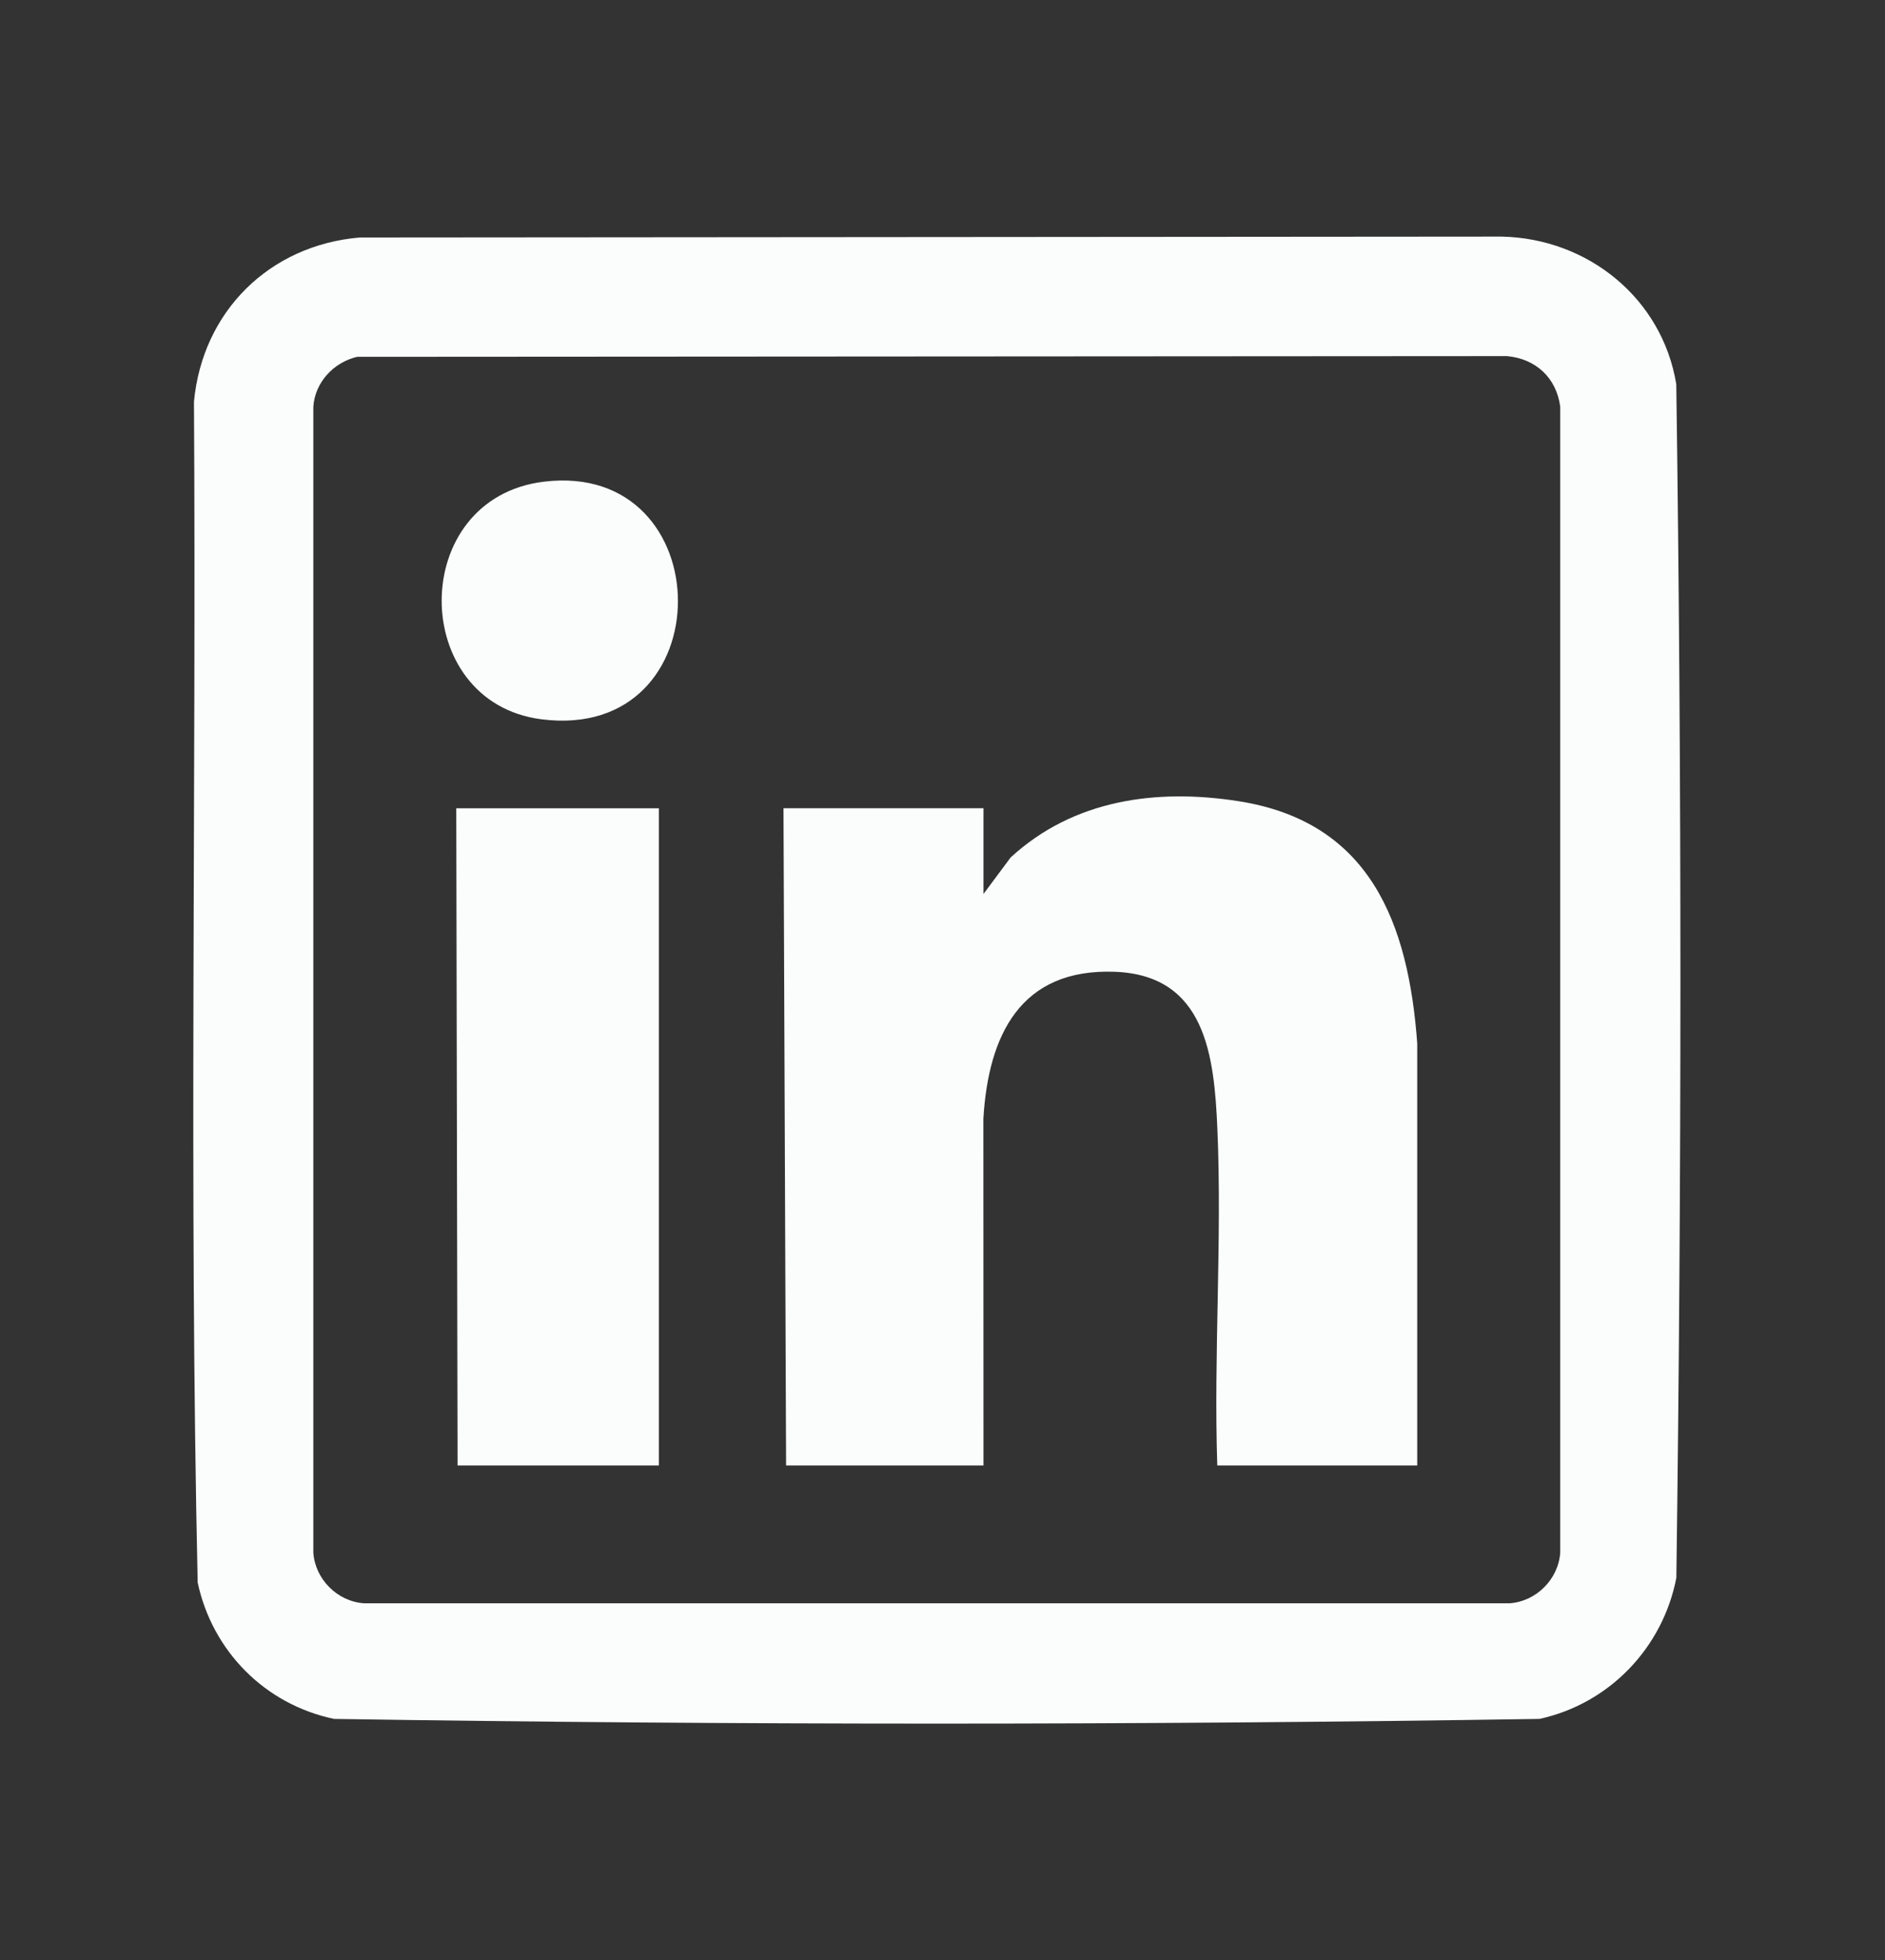
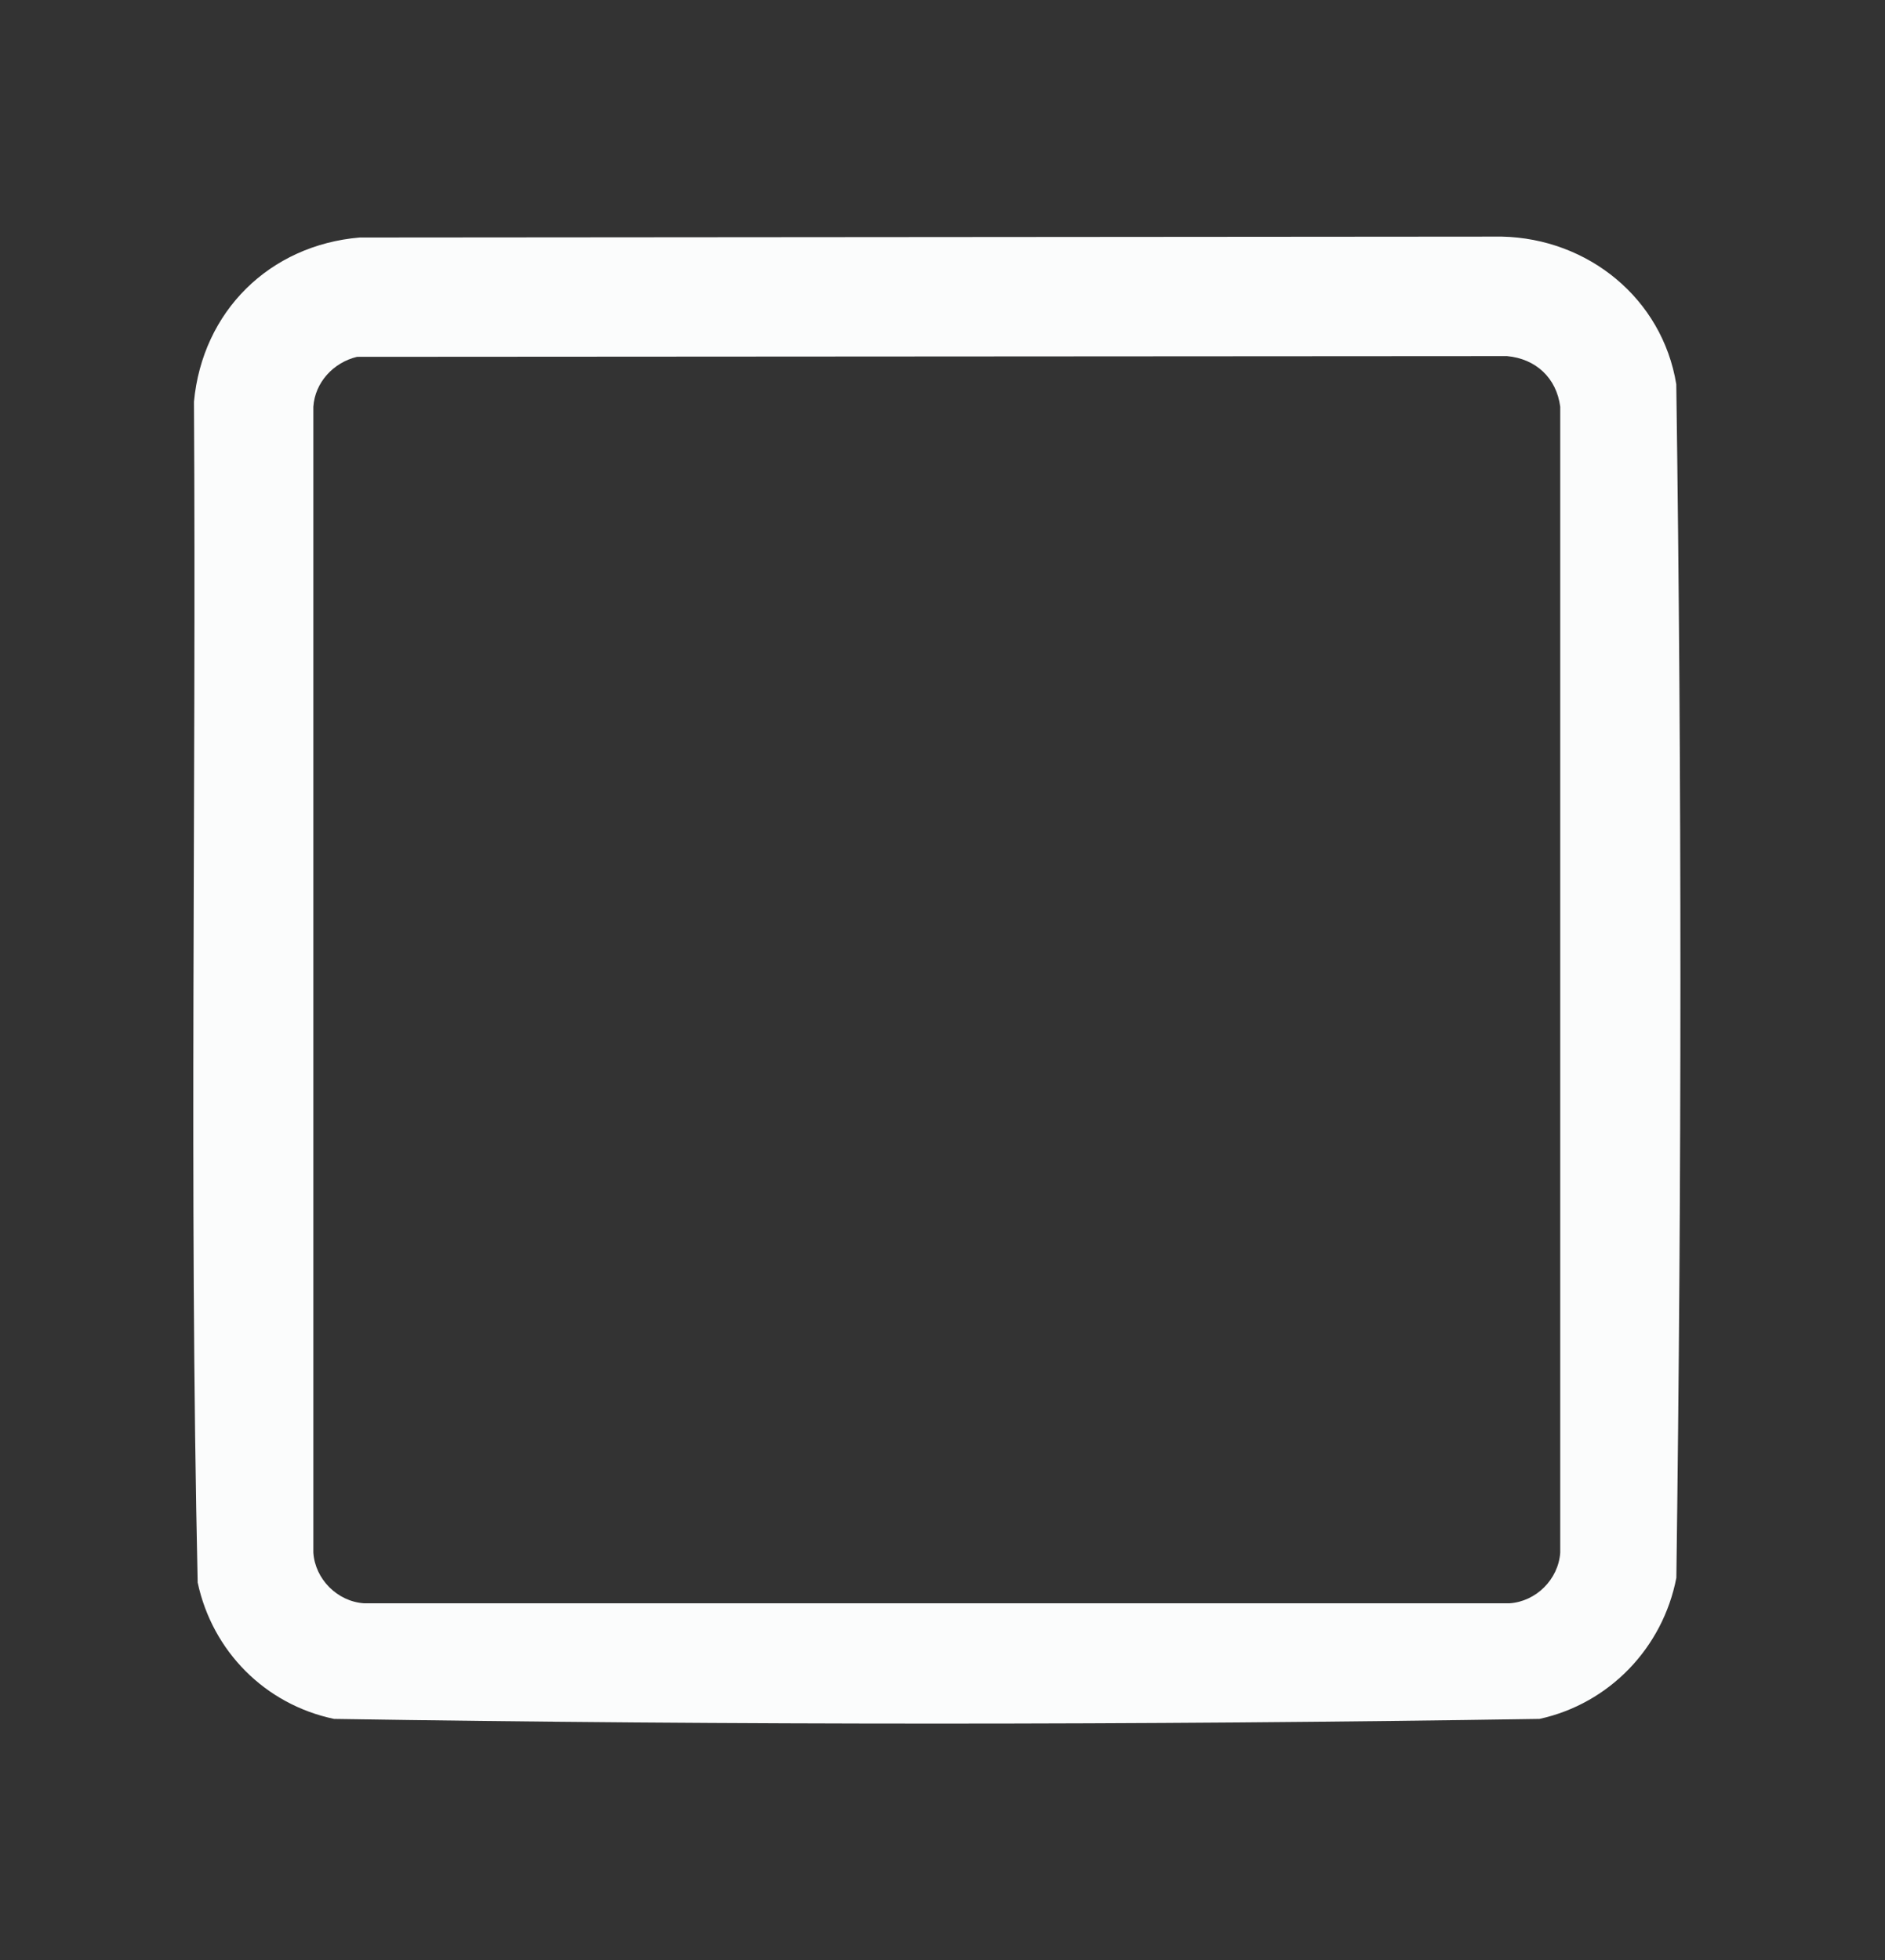
<svg xmlns="http://www.w3.org/2000/svg" id="Layer_1" version="1.1" viewBox="0 0 544.31 565.94">
  <rect x="0" y="0" width="544.31" height="565.94" fill="#333333" stroke="none" />
  <defs>
    <style>.st0{fill:#fbfcfc}</style>
  </defs>
  <g id="nQflEc">
    <path d="m103.85 68.57 329.81-.26c24.9.54 46.32 17.84 50.38 42.62 1.61 114.68 1.57 229.91.02 344.6-3.91 20.21-19.36 36.33-39.52 40.73-115.79 1.81-232.29 1.81-348.08 0-19.92-4.18-35.13-19.54-39.38-39.37-2.51-113.45-.38-227.31-1.07-340.91 2.44-26.07 21.78-45.18 47.84-47.41Zm-.79 34.46c-6.76 1.63-12.12 7.36-12.58 14.42v330.81c.52 7.66 6.92 14.09 14.62 14.62h330.81c7.66-.52 14.09-6.92 14.62-14.62V117.43c-1.08-8.33-7.05-13.86-15.37-14.62l-332.1.21Z" class="st0" />
-     <path d="M409.25 423.1H351.5c-1.06-32.11 1.41-65.14.03-97.16-.91-21.06-3.36-44.39-29.62-45.38-27.2-1.02-36.5 18.24-37.95 42.38l.03 100.16h-57l-.75-189.75h57.75v24.75l7.84-10.54c18.16-16.72 42.1-19.97 65.82-16.25 37.99 5.96 49.04 35.15 51.59 69.91v121.87Zm-219-189.75V423.1h-58.12l-.38-189.75h58.5zm-33.16-94.29c51.35-6.19 52.03 75.35-.77 68.6-38.31-4.9-38.7-63.84.77-68.6Z" class="st0" />
  </g>
</svg>